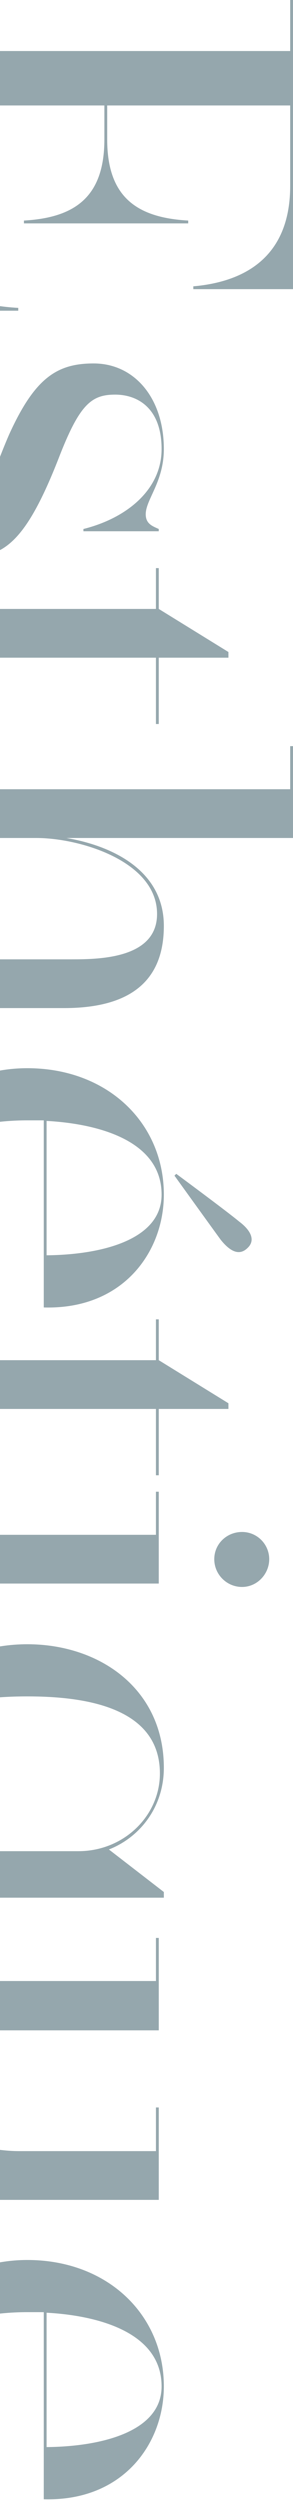
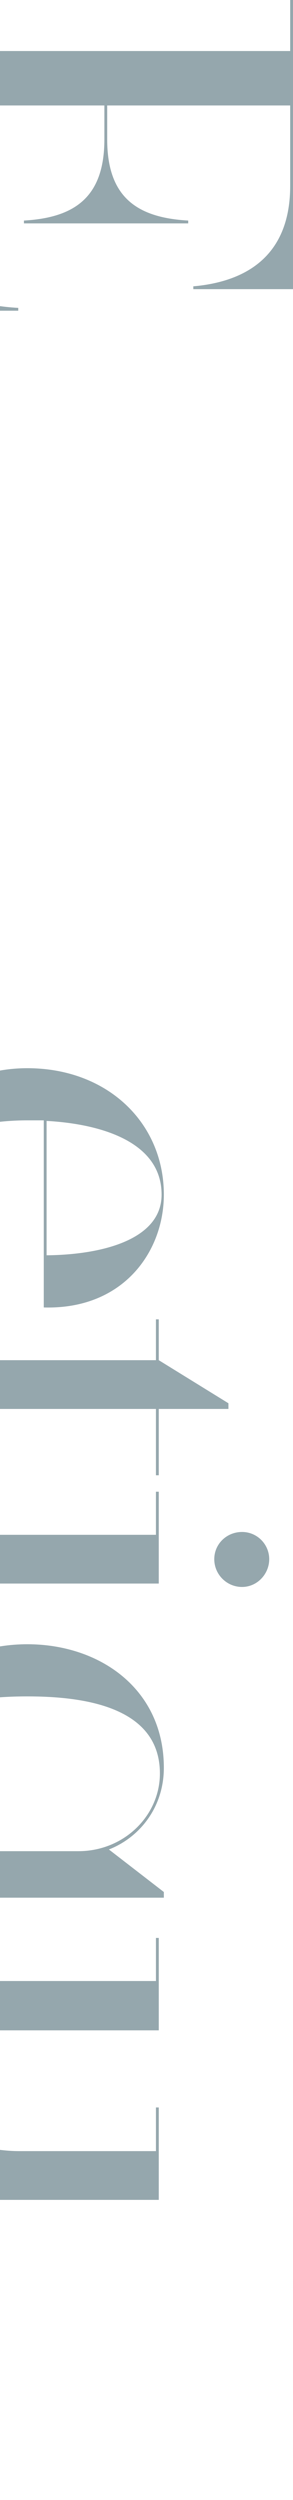
<svg xmlns="http://www.w3.org/2000/svg" width="50" height="426" viewBox="0 0 50 426" fill="none">
  <path d="M3.117 52.945H-17.666L-17.666 0L-17.183 2.11257e-08L-17.183 8.695L49.518 8.695V2.93671e-06L50.001 2.95784e-06V49.274H32.988V48.791C42.848 47.921 49.518 42.897 49.518 31.69V17.971L18.294 17.971V23.767C18.294 33.719 23.514 37.1 32.118 37.583V38.066L4.084 38.066V37.583C12.591 37.1 17.811 33.719 17.811 23.767V17.971L-17.183 17.97V35.458C-17.183 46.665 -7.903 51.882 3.117 52.462V52.945Z" fill="#95A7AD" />
-   <path d="M-5.099 94.876C-12.736 94.876 -18.633 88.402 -18.633 77.485C-18.633 72.171 -15.056 66.857 -15.056 63.862C-15.056 62.026 -16.699 61.447 -18.149 61.06V60.674H-2.006V61.06C-9.256 62.896 -18.149 68.21 -18.149 77.485C-18.149 84.538 -14.863 88.596 -8.966 88.596C-3.069 88.596 -1.812 81.736 1.571 74.007C5.921 64.442 9.691 61.93 15.975 61.93C22.935 61.93 27.961 67.823 27.961 76.519C27.961 82.123 24.868 85.118 24.868 87.629C24.868 89.272 26.028 89.658 27.091 90.141V90.528H14.235V90.141C21.581 88.306 27.575 83.475 27.575 76.519C27.575 69.562 23.515 67.244 19.648 67.244C15.588 67.244 13.558 68.886 9.981 78.161C4.568 91.977 0.798 94.876 -5.099 94.876Z" fill="#95A7AD" />
-   <path d="M-12.929 123.76C-14.379 122.794 -18.632 120.282 -18.632 114.872C-18.632 108.012 -15.829 103.761 -7.999 103.761L26.608 103.761V96.805H27.092V103.761L38.982 111.104V112.07H27.092L27.092 123.374H26.608L26.608 112.07H-7.999C-11.575 112.07 -17.375 111.78 -17.375 116.707C-17.375 119.992 -14.476 122.215 -12.639 123.277L-12.929 123.76Z" fill="#95A7AD" />
-   <path d="M-17.183 179.122H-17.666L-17.666 156.031H-17.183V163.47H12.301C17.134 163.47 26.801 163.277 26.801 155.741C26.801 146.755 13.654 142.794 6.211 142.794H-17.183V150.234H-17.666L-17.666 127.143H-17.183L-17.183 134.485L49.518 134.485V127.143H50.001V142.794H11.334C18.778 144.05 27.961 148.108 27.961 157.77C27.961 165.306 24.288 171.779 10.948 171.779H-17.183L-17.183 179.122Z" fill="#95A7AD" />
  <path d="M7.468 222.791V190.908H4.664C-4.712 190.908 -18.149 193.903 -18.149 205.4C-18.149 213.613 -13.219 219.023 -8.386 220.956L-8.676 221.535C-13.509 219.506 -18.633 214.482 -18.633 205.4C-18.633 191.874 -8.966 182.02 4.664 182.02C18.295 182.02 27.961 191.295 27.961 203.565C27.961 213.323 21.001 223.178 7.468 222.791ZM7.951 213.903C17.521 213.806 27.575 211.197 27.575 203.565C27.575 194.386 16.845 191.488 7.951 191.005L7.951 213.903Z" fill="#95A7AD" />
  <path d="M-12.929 251.774C-14.379 250.808 -18.632 248.296 -18.632 242.885C-18.632 236.026 -15.829 231.775 -7.999 231.775H26.608V224.818H27.092V231.775L38.982 239.117V240.084H27.092L27.092 251.388H26.608L26.608 240.084L-7.999 240.084C-11.575 240.084 -17.375 239.794 -17.375 244.721C-17.375 248.006 -14.476 250.228 -12.639 251.291L-12.929 251.774Z" fill="#95A7AD" />
  <path d="M-17.182 277.279H-17.666L-17.666 254.188H-17.182L-17.182 261.53H26.608V254.188H27.092V269.839H-17.182V277.279ZM41.302 261.047C43.912 261.047 45.942 263.173 45.942 265.685C45.942 268.197 43.912 270.419 41.302 270.419C38.692 270.419 36.565 268.293 36.565 265.685C36.565 263.076 38.692 261.047 41.302 261.047Z" fill="#95A7AD" />
  <path d="M-40.093 330.708H-40.576L-40.576 307.616H-40.093L-40.093 315.056H-9.449C-14.766 312.93 -18.633 307.713 -18.633 301.24C-18.633 287.81 -7.709 280.178 4.664 280.178C17.038 280.178 27.961 287.81 27.961 301.24C27.961 307.81 23.998 313.027 18.585 315.152L27.961 322.399V323.365H-40.093L-40.093 330.708ZM-3.939 315.442H13.364C21.195 315.442 27.285 309.356 27.285 302.206C27.285 290.709 14.041 289.066 4.664 289.066C-4.712 289.066 -17.956 290.709 -17.956 302.206C-17.956 309.356 -11.672 315.442 -3.939 315.442Z" fill="#95A7AD" />
  <path d="M26.61 330.223H27.093L27.093 345.971H-2.874C-7.707 345.971 -17.471 346.164 -17.471 353.604C-17.471 362.589 -4.227 366.55 3.216 366.55H26.61V359.111H27.093V374.859H-17.181V382.202H-17.664V366.55H-1.907C-9.351 365.294 -18.631 361.236 -18.631 351.575C-18.631 344.135 -14.861 337.565 -1.521 337.565H26.61V330.223Z" fill="#95A7AD" />
-   <path d="M7.468 425.873V393.99H4.664C-4.712 393.99 -18.149 396.985 -18.149 408.482C-18.149 416.695 -13.219 422.105 -8.386 424.038L-8.676 424.617C-13.509 422.588 -18.633 417.564 -18.633 408.482C-18.633 394.956 -8.966 385.102 4.664 385.102C18.295 385.102 27.961 394.377 27.961 406.647C27.961 416.405 21.001 426.26 7.468 425.873ZM7.951 416.985C17.521 416.888 27.575 414.279 27.575 406.647C27.575 397.468 16.845 394.57 7.951 394.087V416.985Z" fill="#95A7AD" />
-   <path d="M37.662 211.257C39.249 213.234 40.816 214.059 42.238 212.662C43.647 211.35 42.814 209.655 40.812 208.153C38.669 206.37 30.078 200.021 30.078 200.021L29.771 200.331C29.771 200.331 36.023 209.011 37.662 211.257Z" fill="#95A7AD" />
</svg>